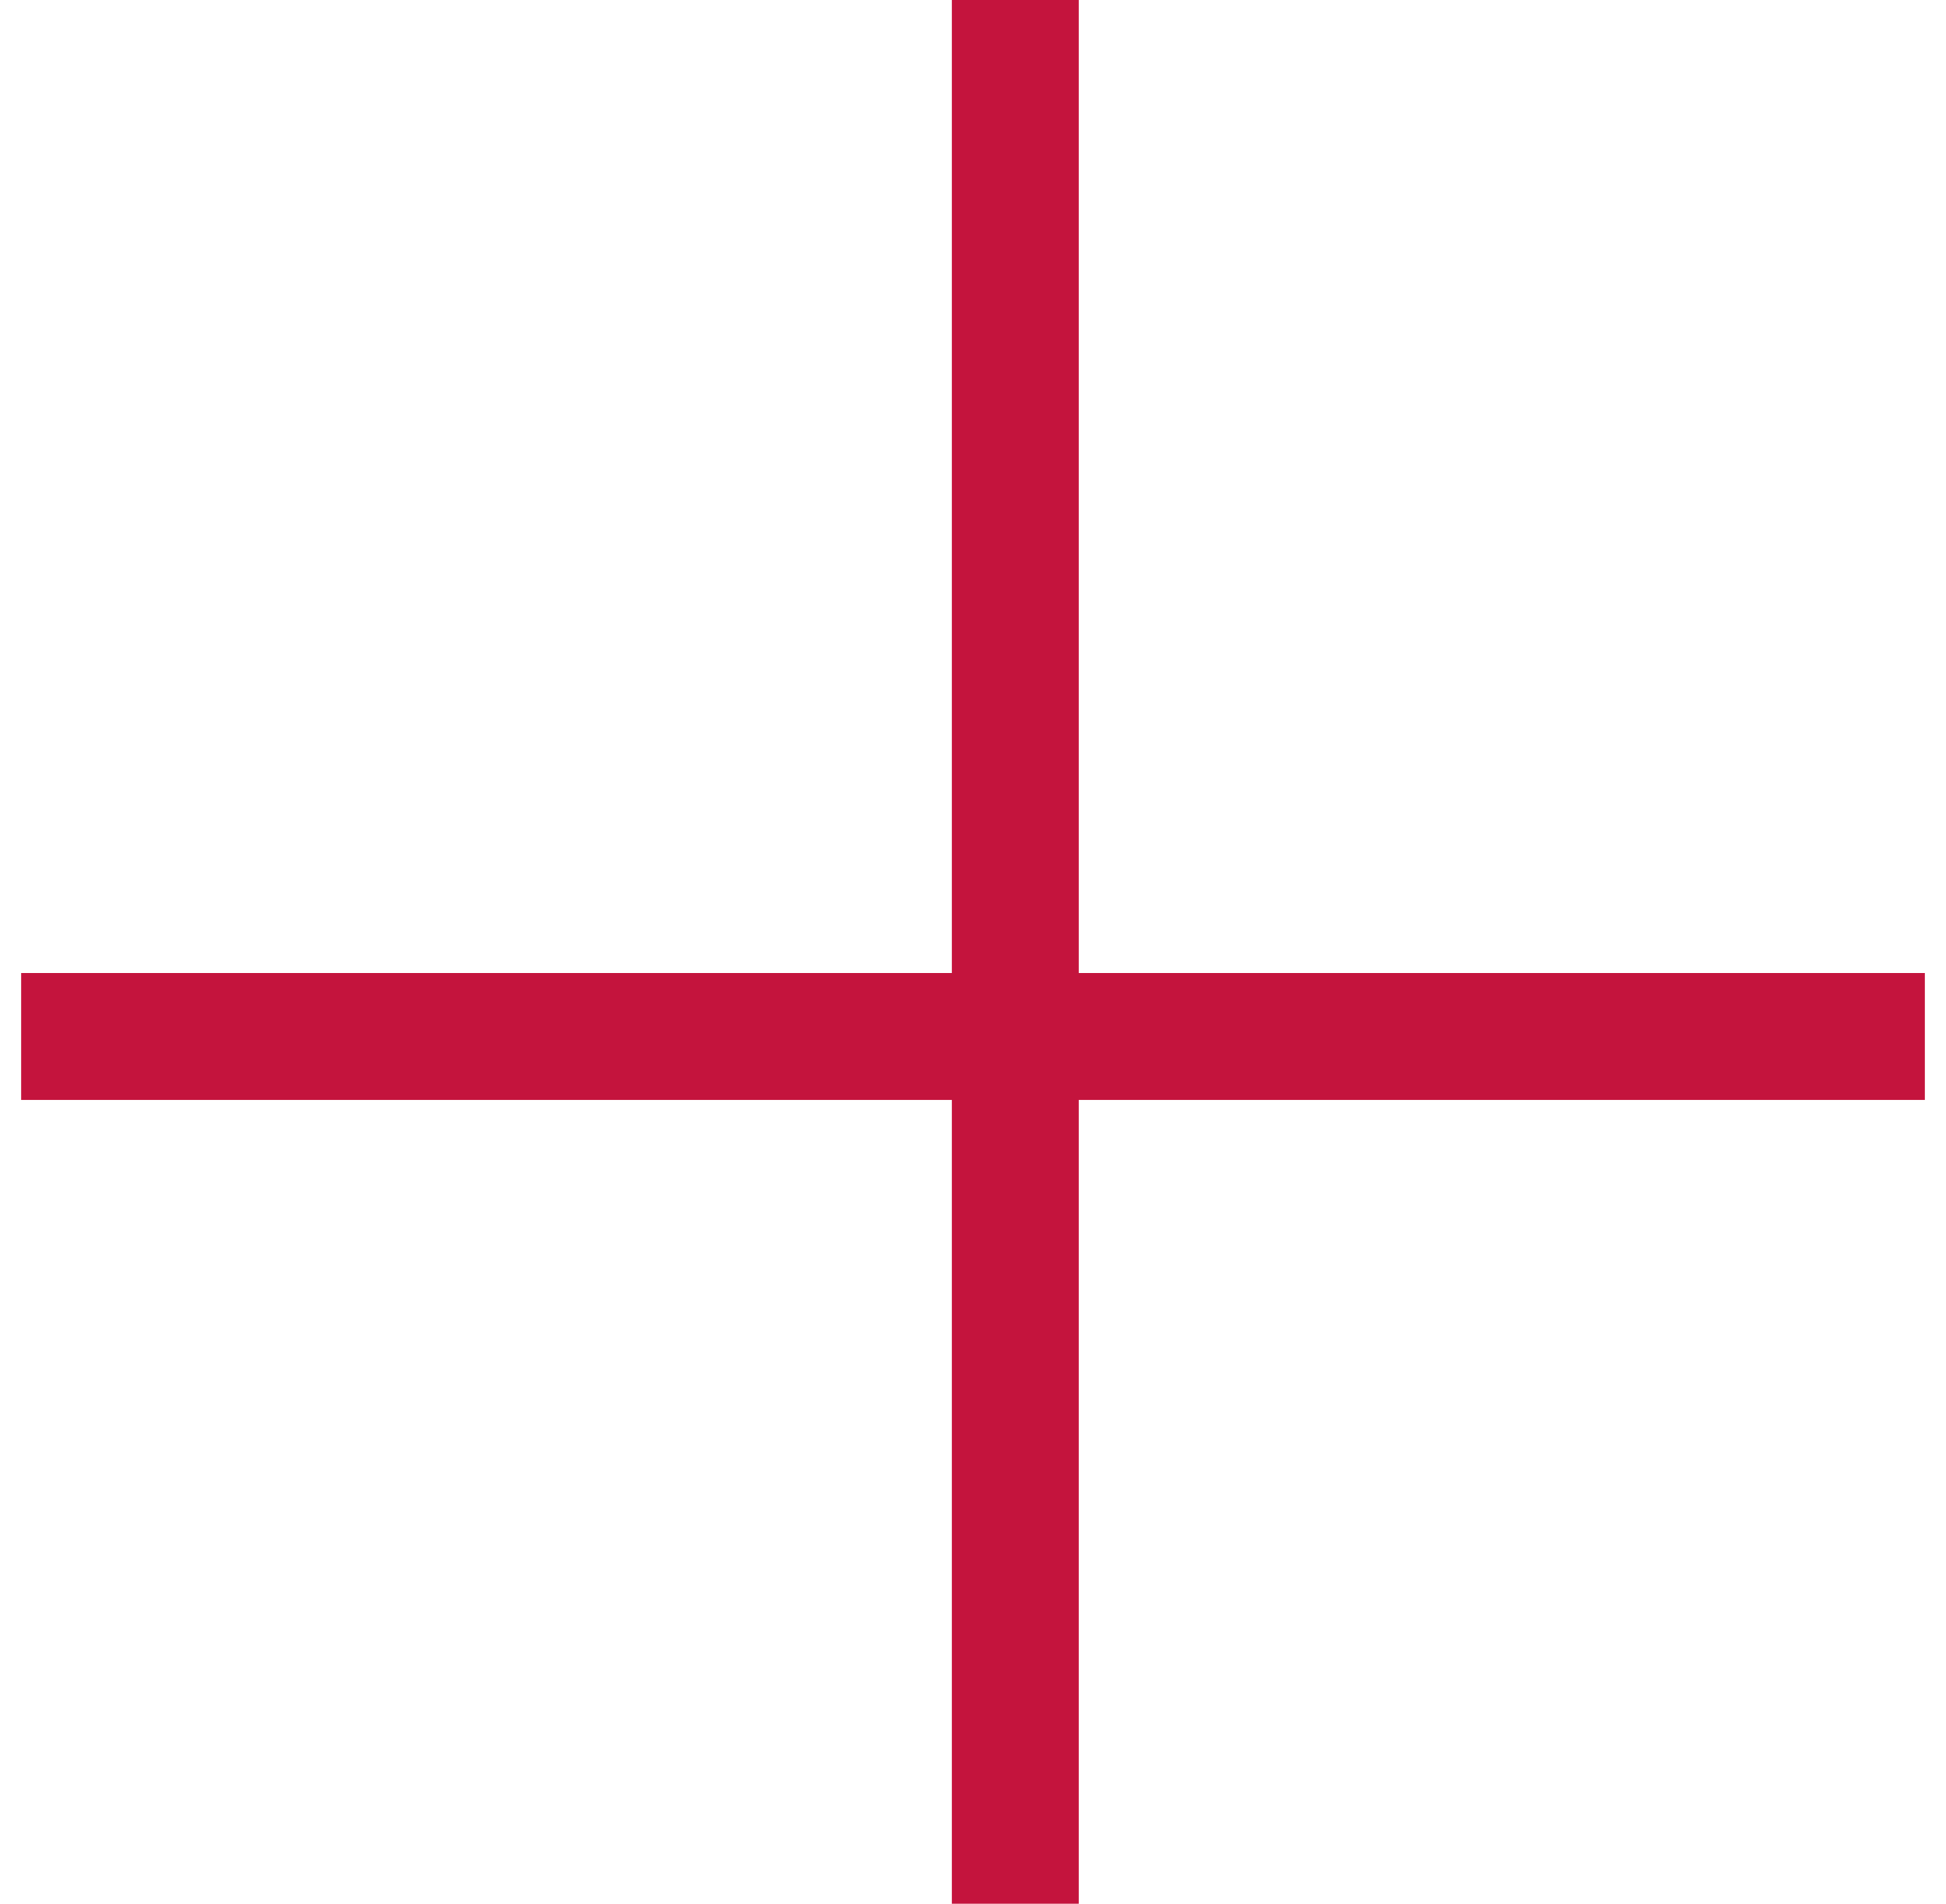
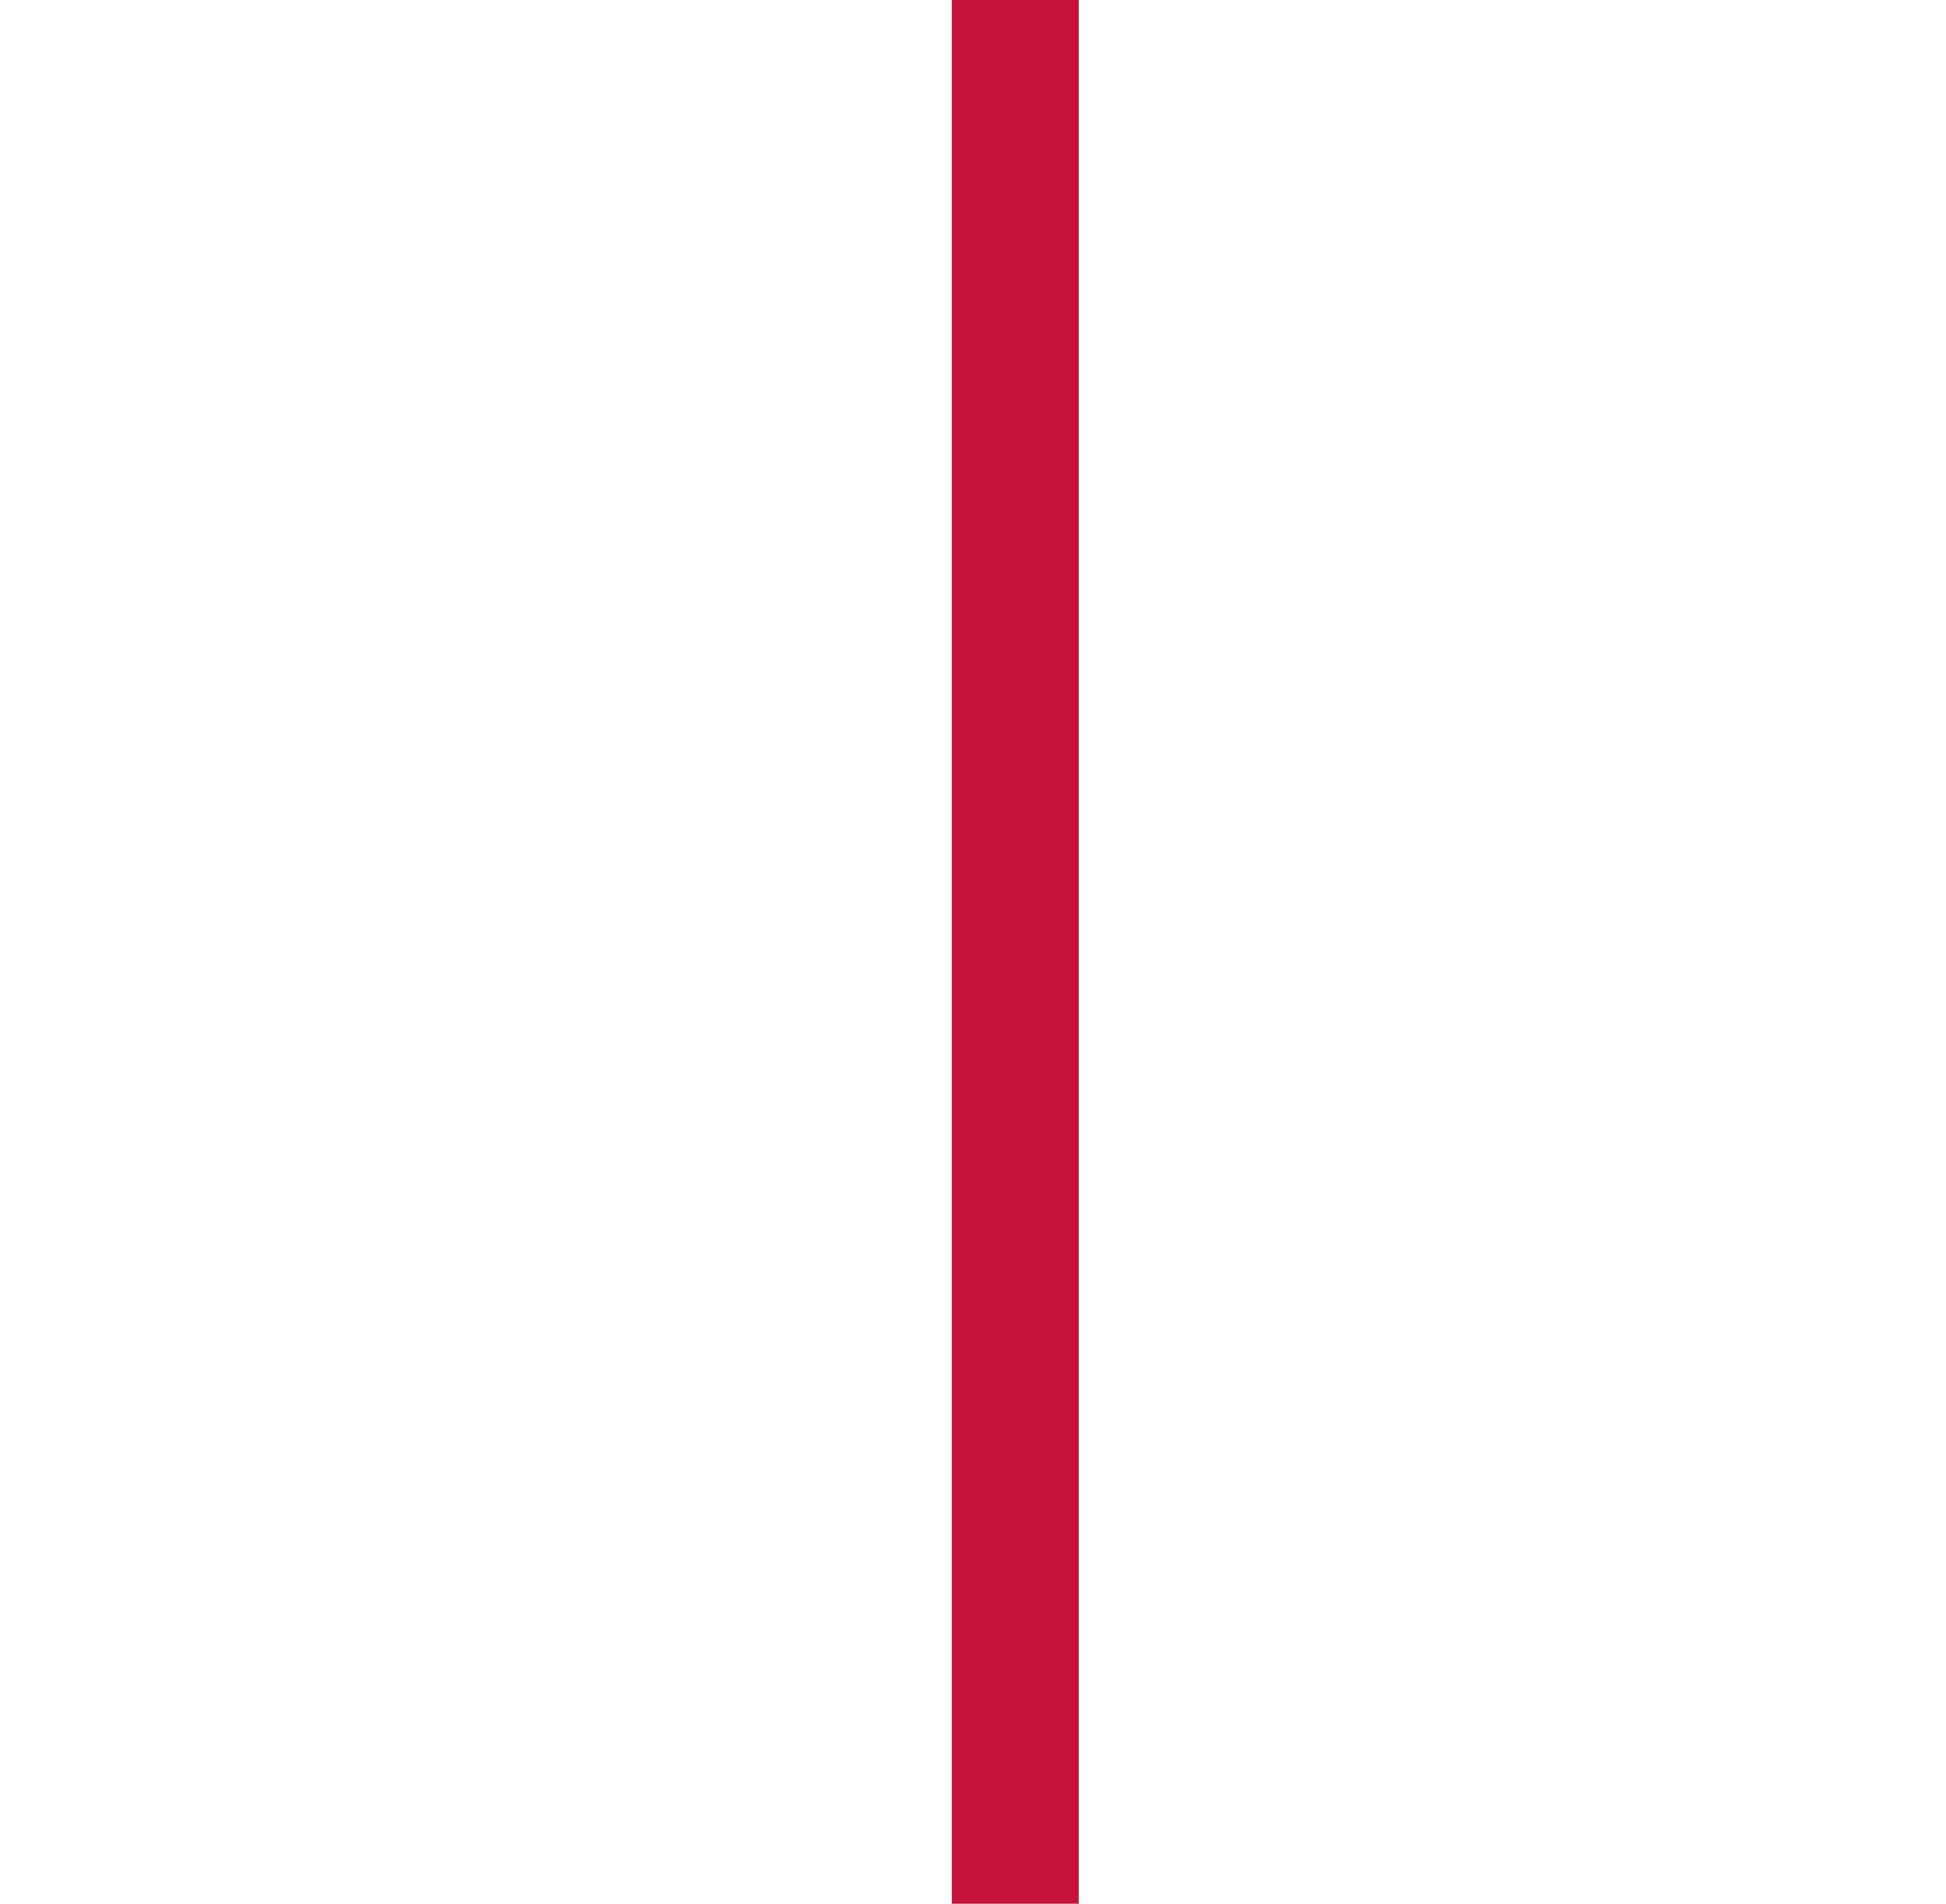
<svg xmlns="http://www.w3.org/2000/svg" width="46" height="45" viewBox="0 0 46 45" fill="none">
  <line x1="24" y1="6.55673e-08" x2="24" y2="45" stroke="#C4143D" stroke-width="3" />
-   <line x1="45.5" y1="24.5" x2="0.5" y2="24.5" stroke="#C4143D" stroke-width="3" />
</svg>